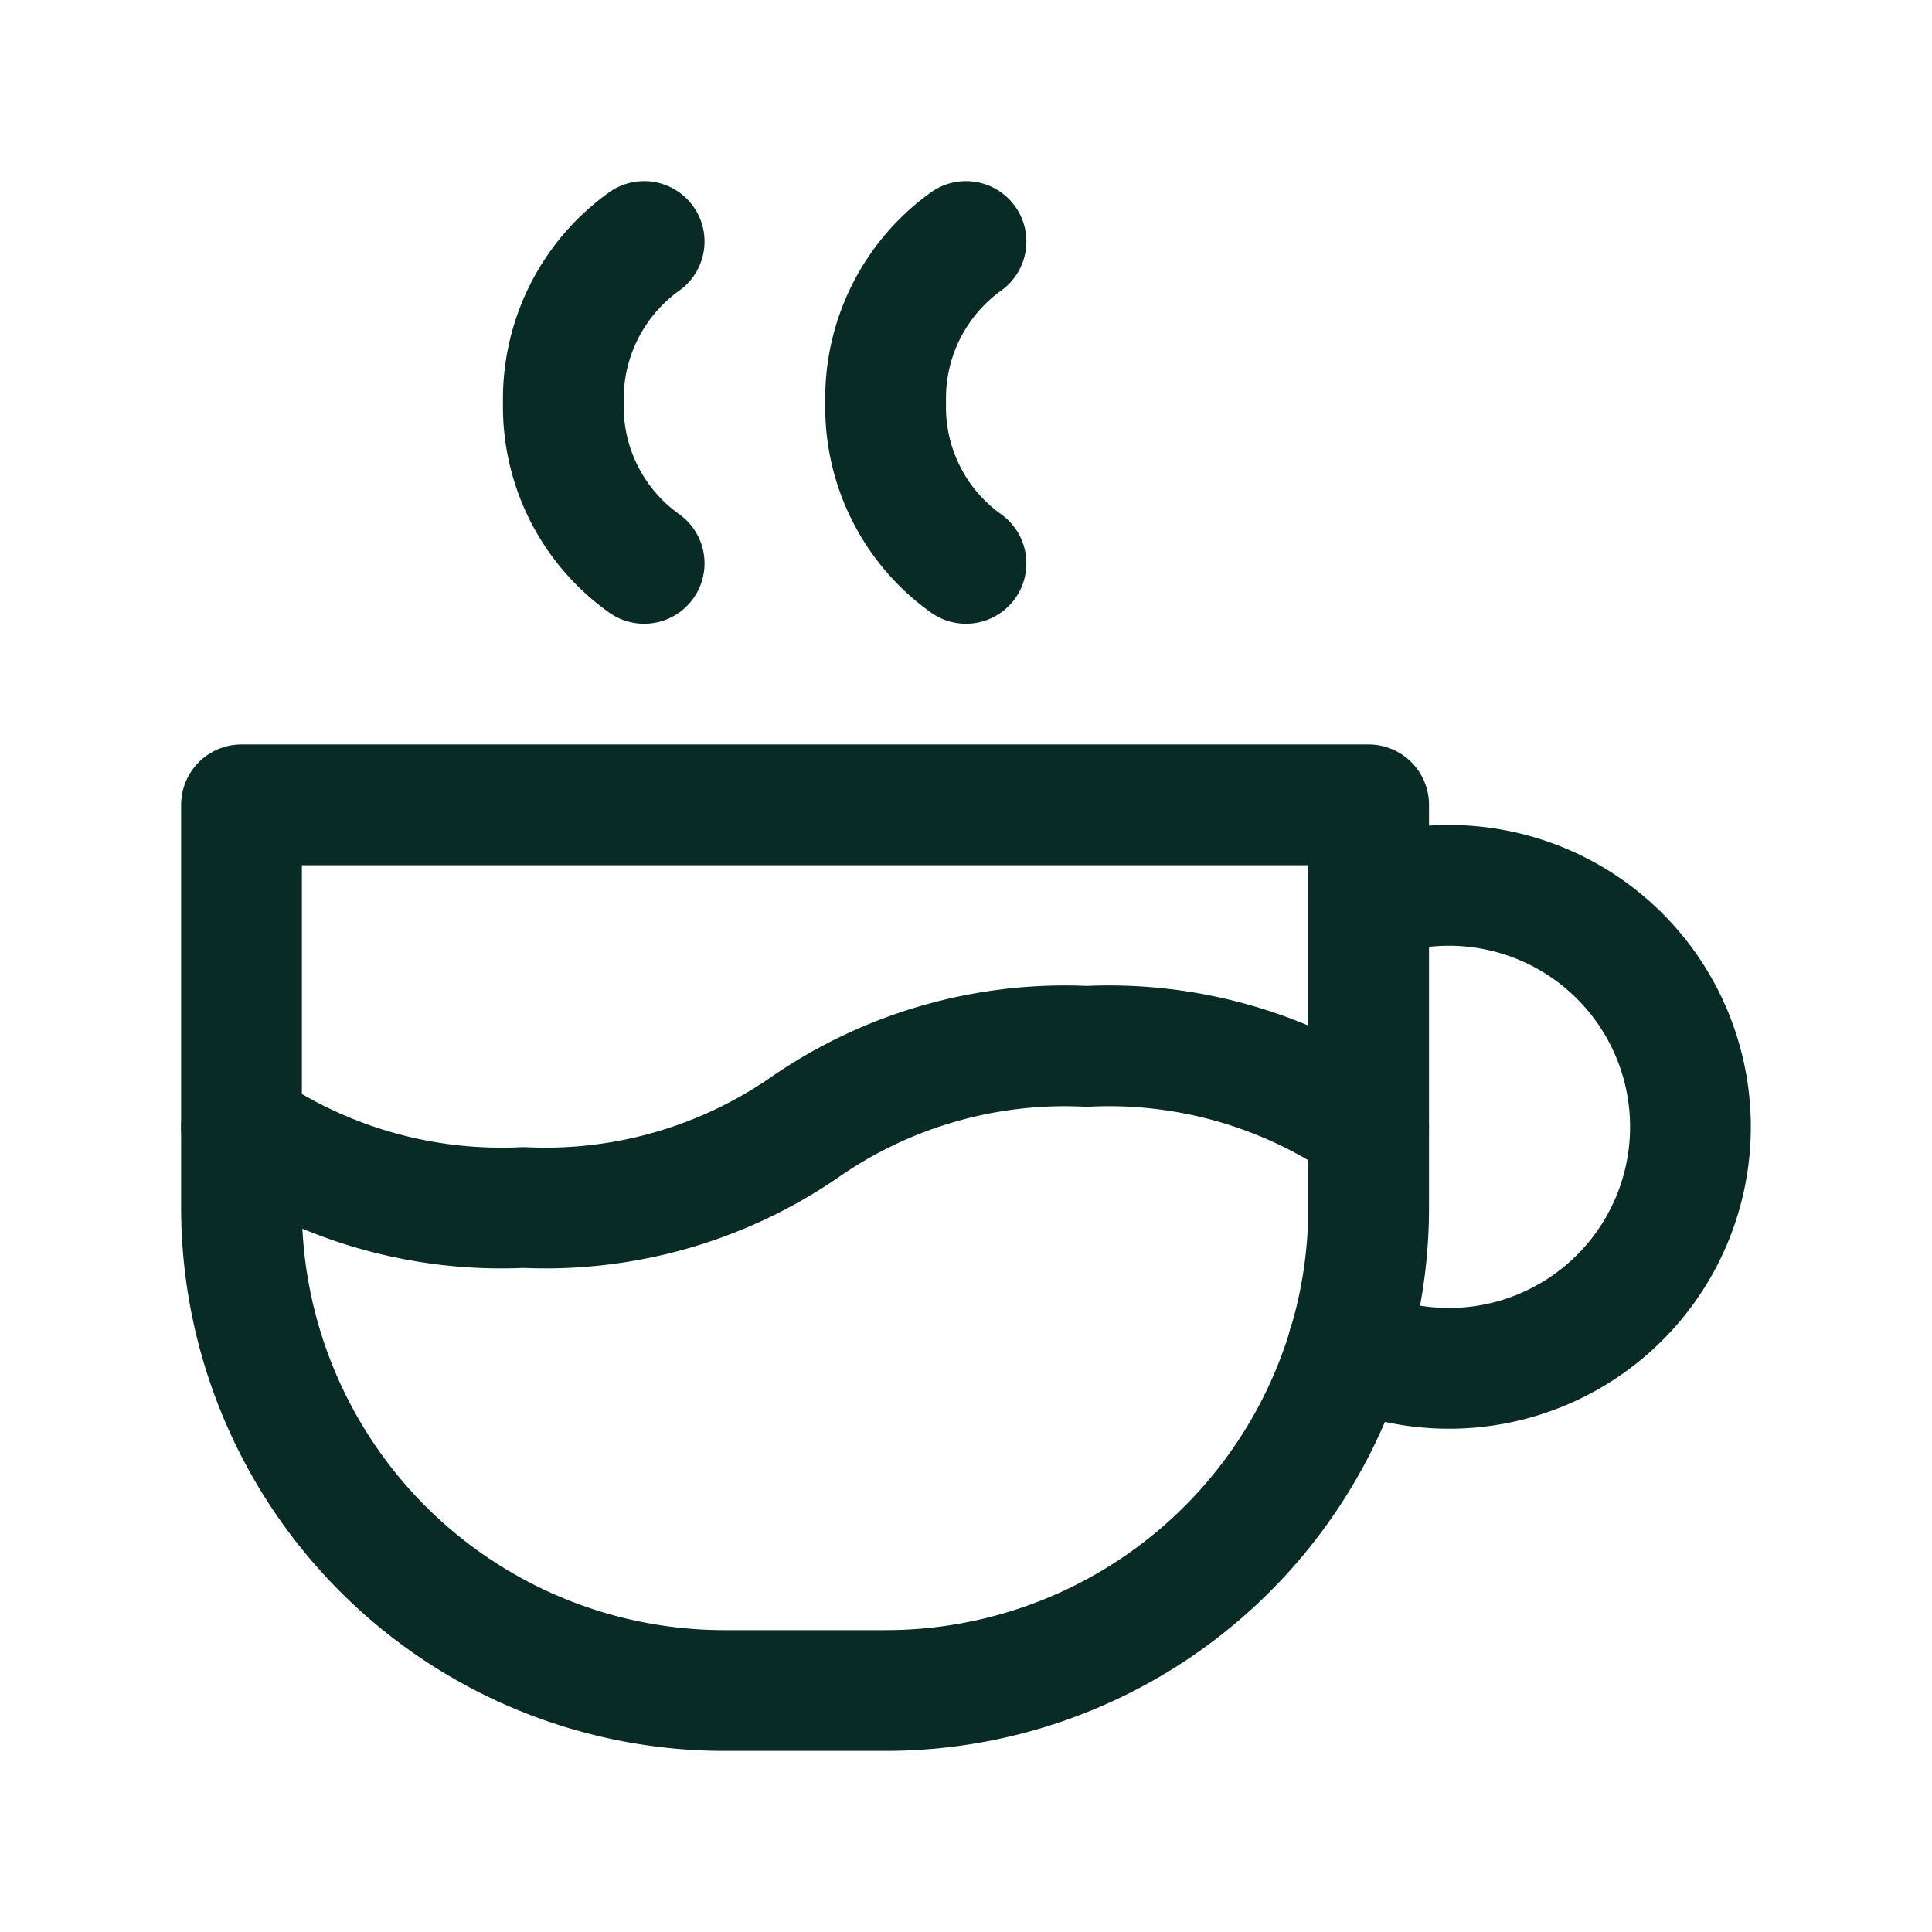
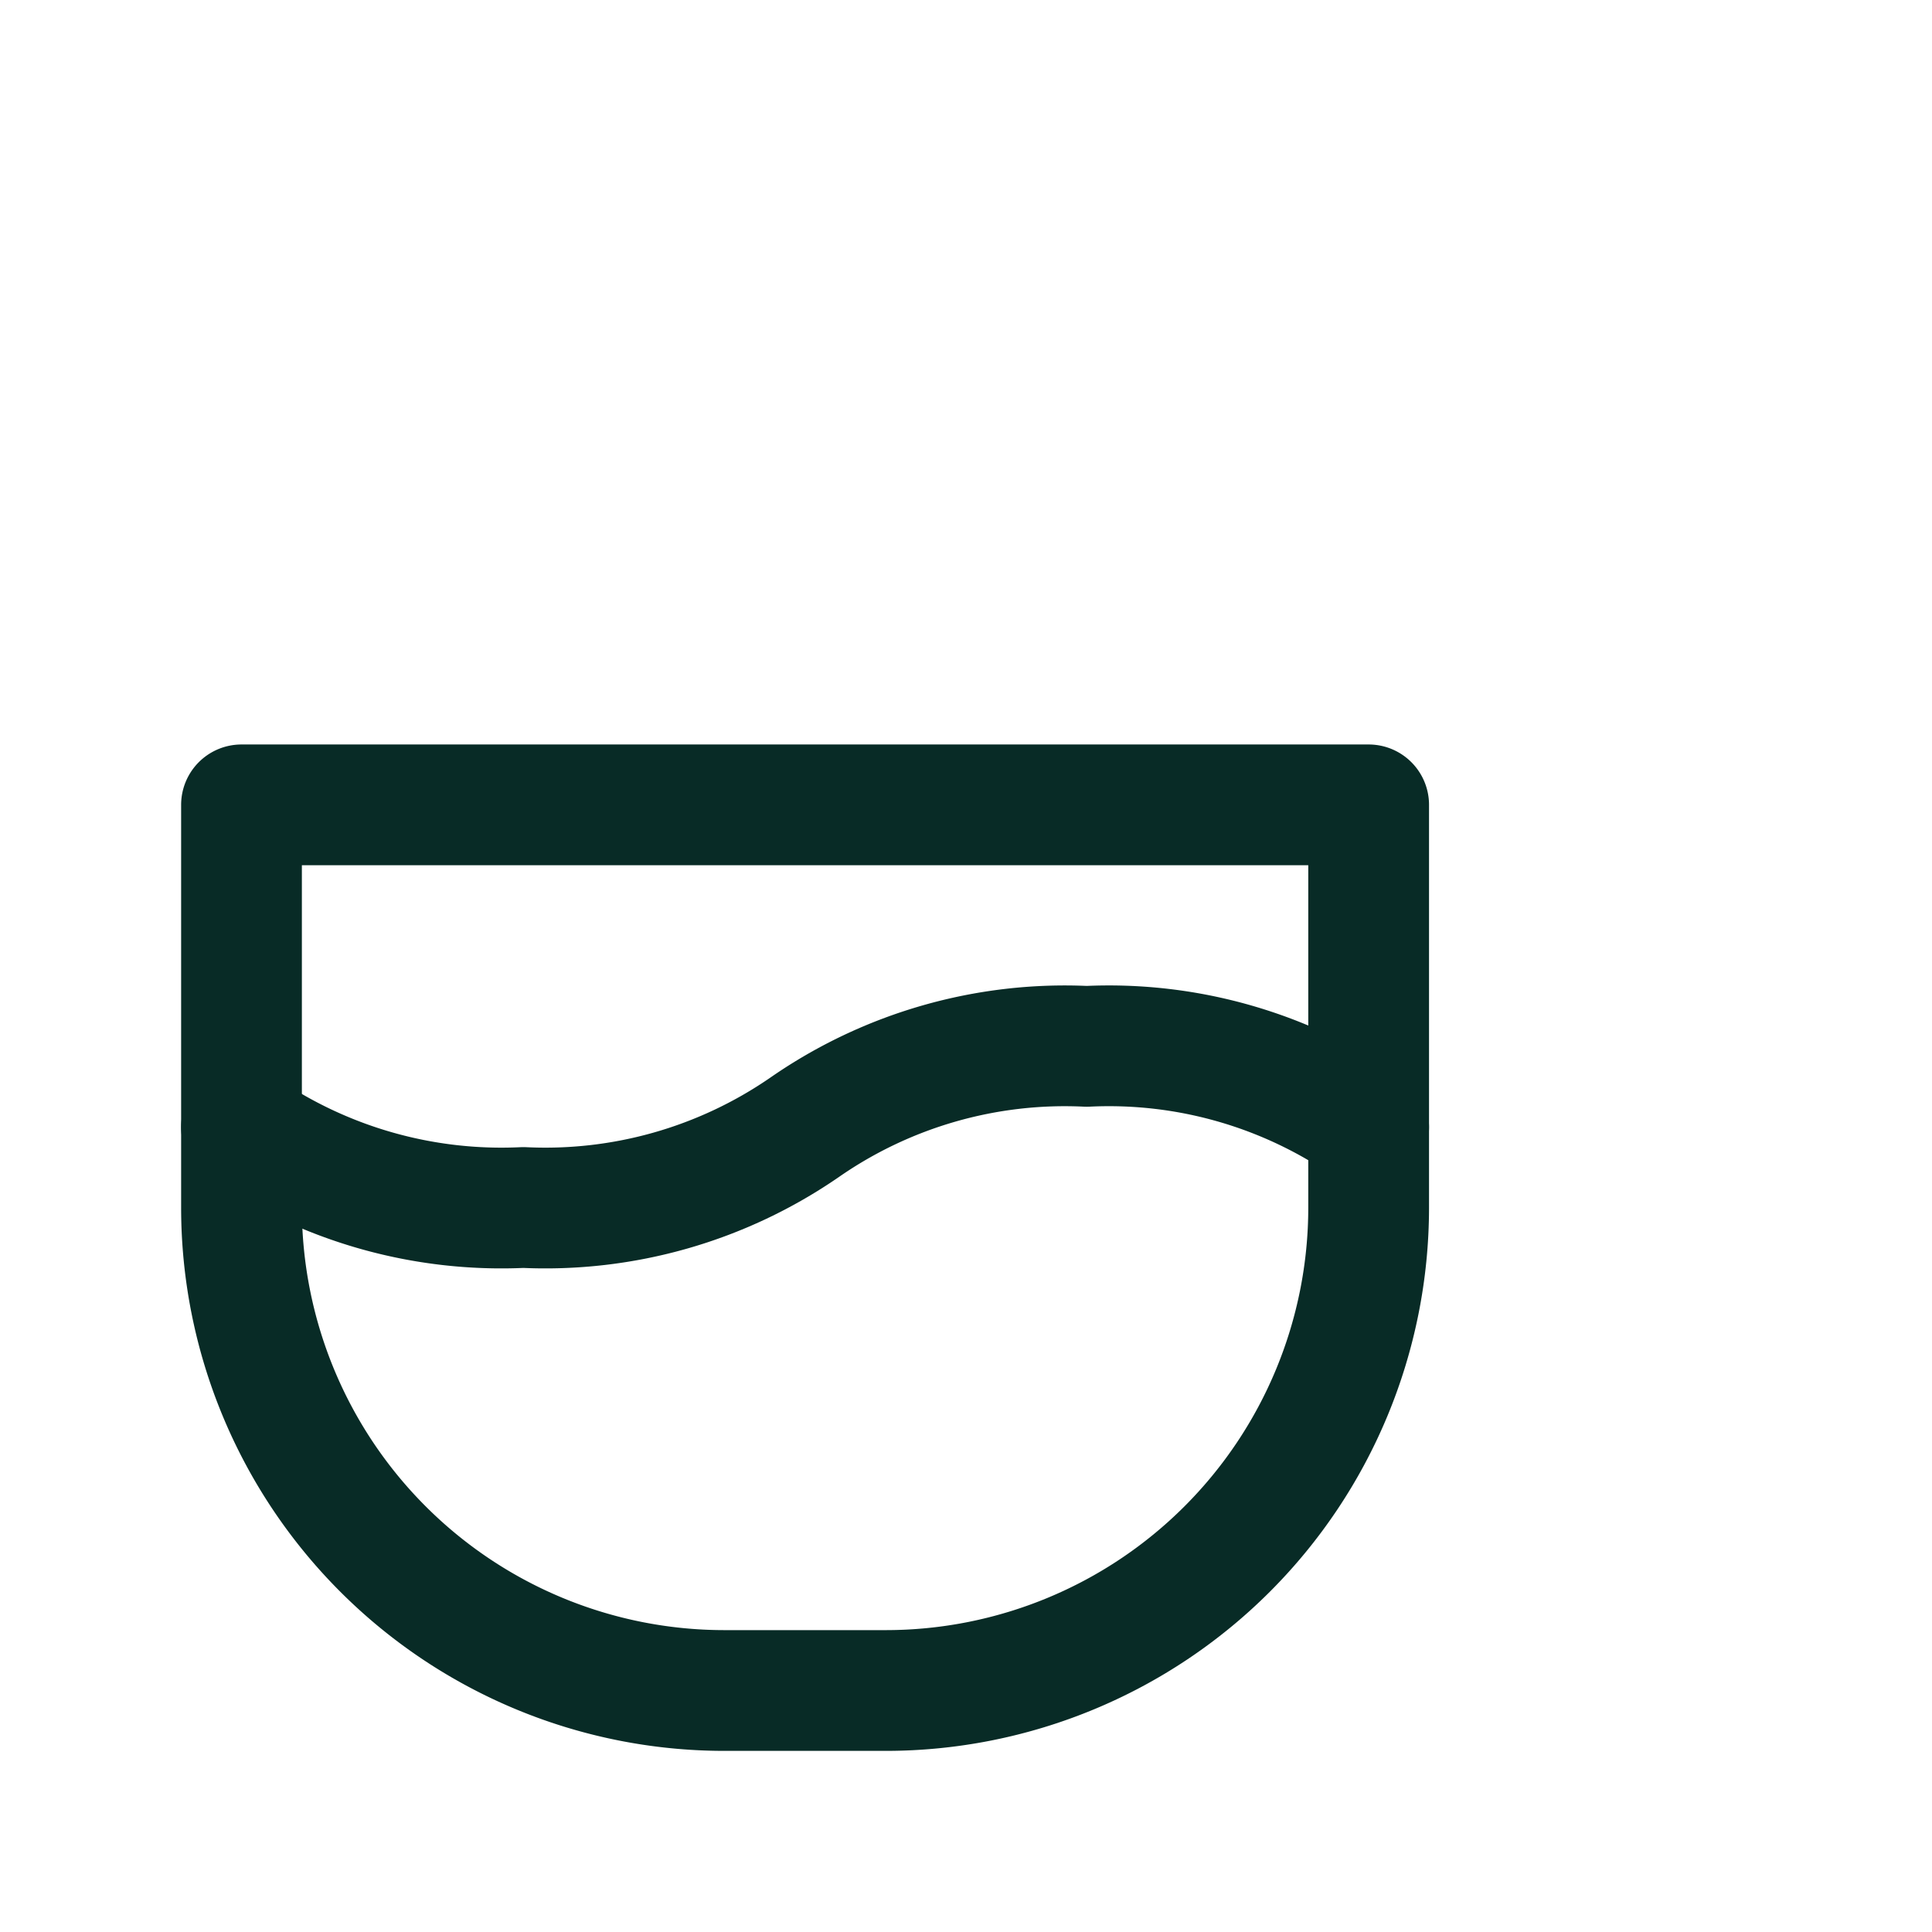
<svg xmlns="http://www.w3.org/2000/svg" id="Layer_1" data-name="Layer 1" viewBox="0 0 44 44">
  <defs>
    <style>.cls-1,.cls-2{fill:none;}.cls-2{stroke:#082b26;stroke-linecap:round;stroke-linejoin:round;stroke-width:2.75px;}</style>
  </defs>
-   <path class="cls-1" d="M0,0H44V44H0Z" />
  <path class="cls-2" d="M5.5,25.67a10.43,10.43,0,0,0,6.42,1.83,10.4,10.4,0,0,0,6.41-1.83,10.39,10.39,0,0,1,6.42-1.84,10.37,10.37,0,0,1,6.42,1.84" />
-   <path class="cls-2" d="M14.67,5.5a4.41,4.41,0,0,0-1.84,3.67,4.38,4.38,0,0,0,1.84,3.66" />
-   <path class="cls-2" d="M22,5.5a4.4,4.4,0,0,0-1.83,3.67A4.37,4.37,0,0,0,22,12.83" />
  <path class="cls-2" d="M5.5,18.33H31.17V27.5a11,11,0,0,1-11,11H16.5a11,11,0,0,1-11-11Z" />
-   <path class="cls-2" d="M30.7,30.66a5.5,5.5,0,1,0,.46-10.18" />
</svg>